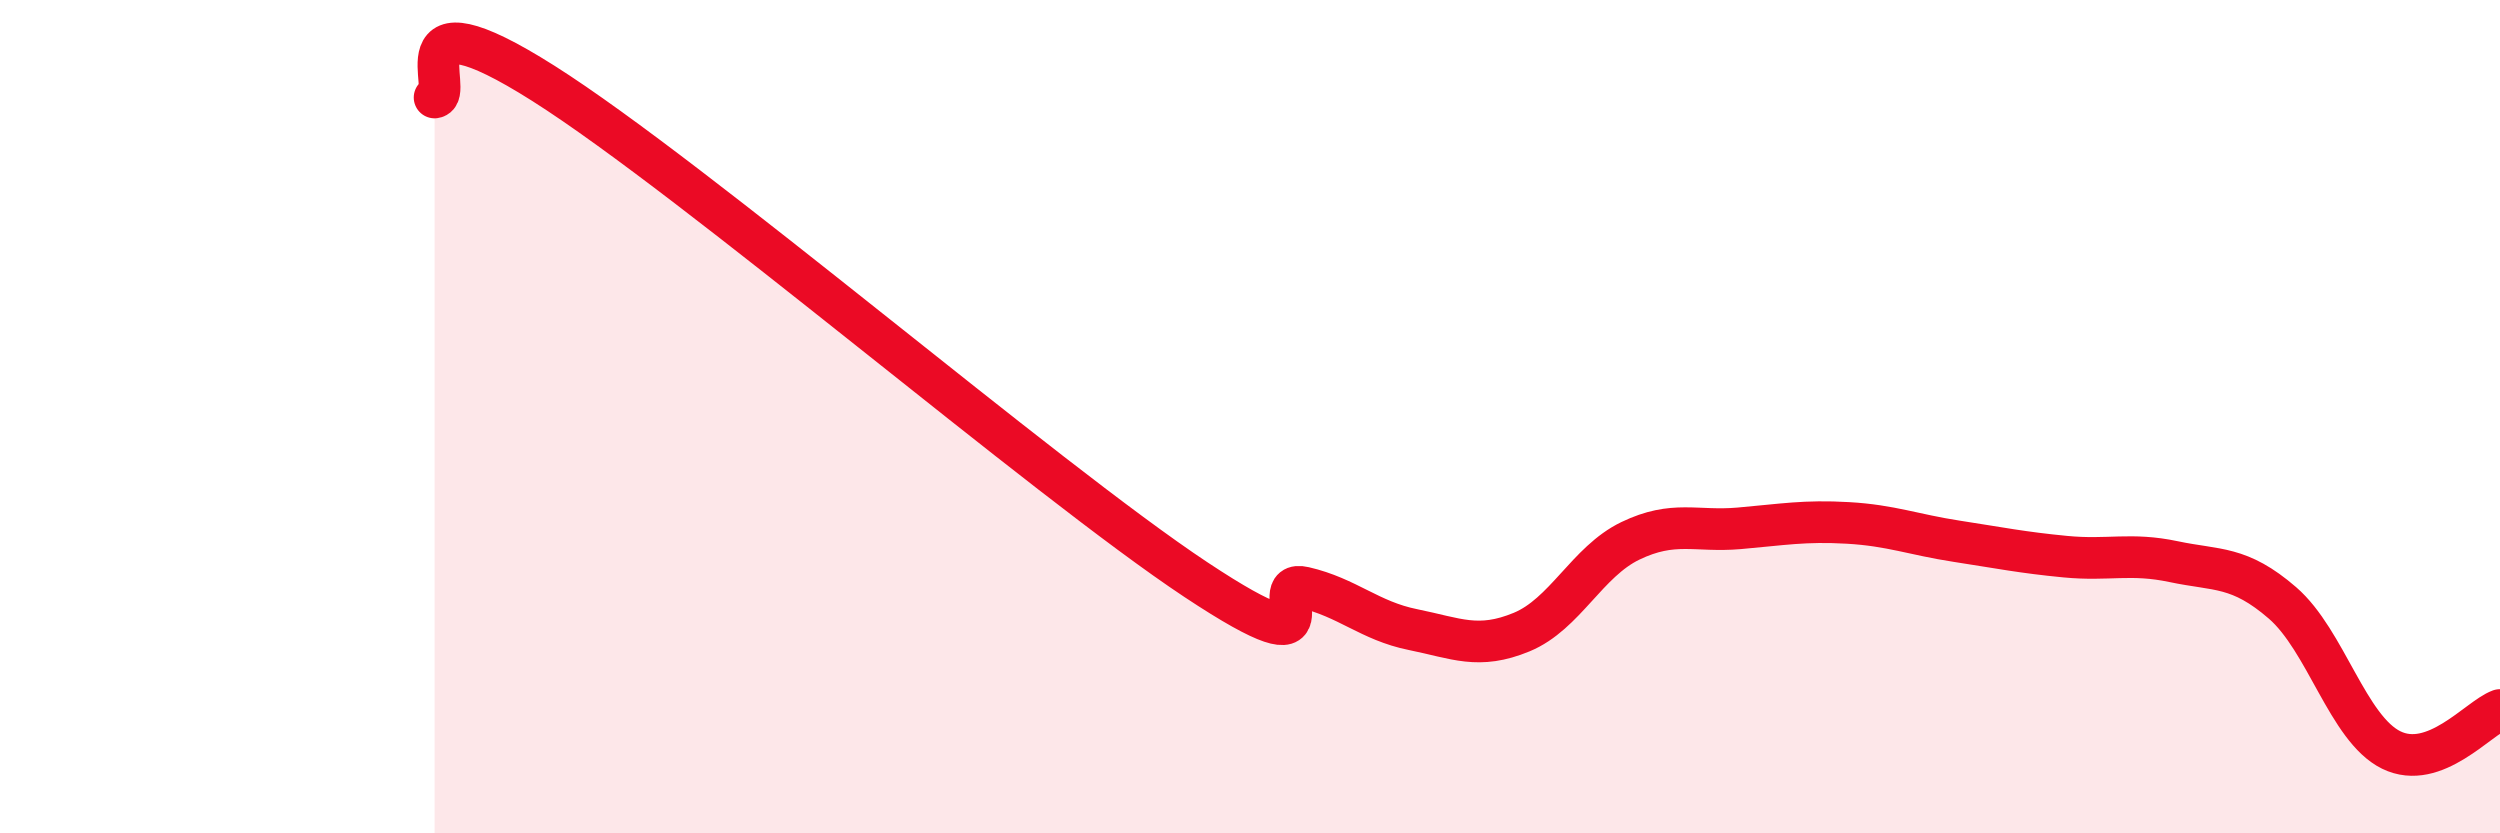
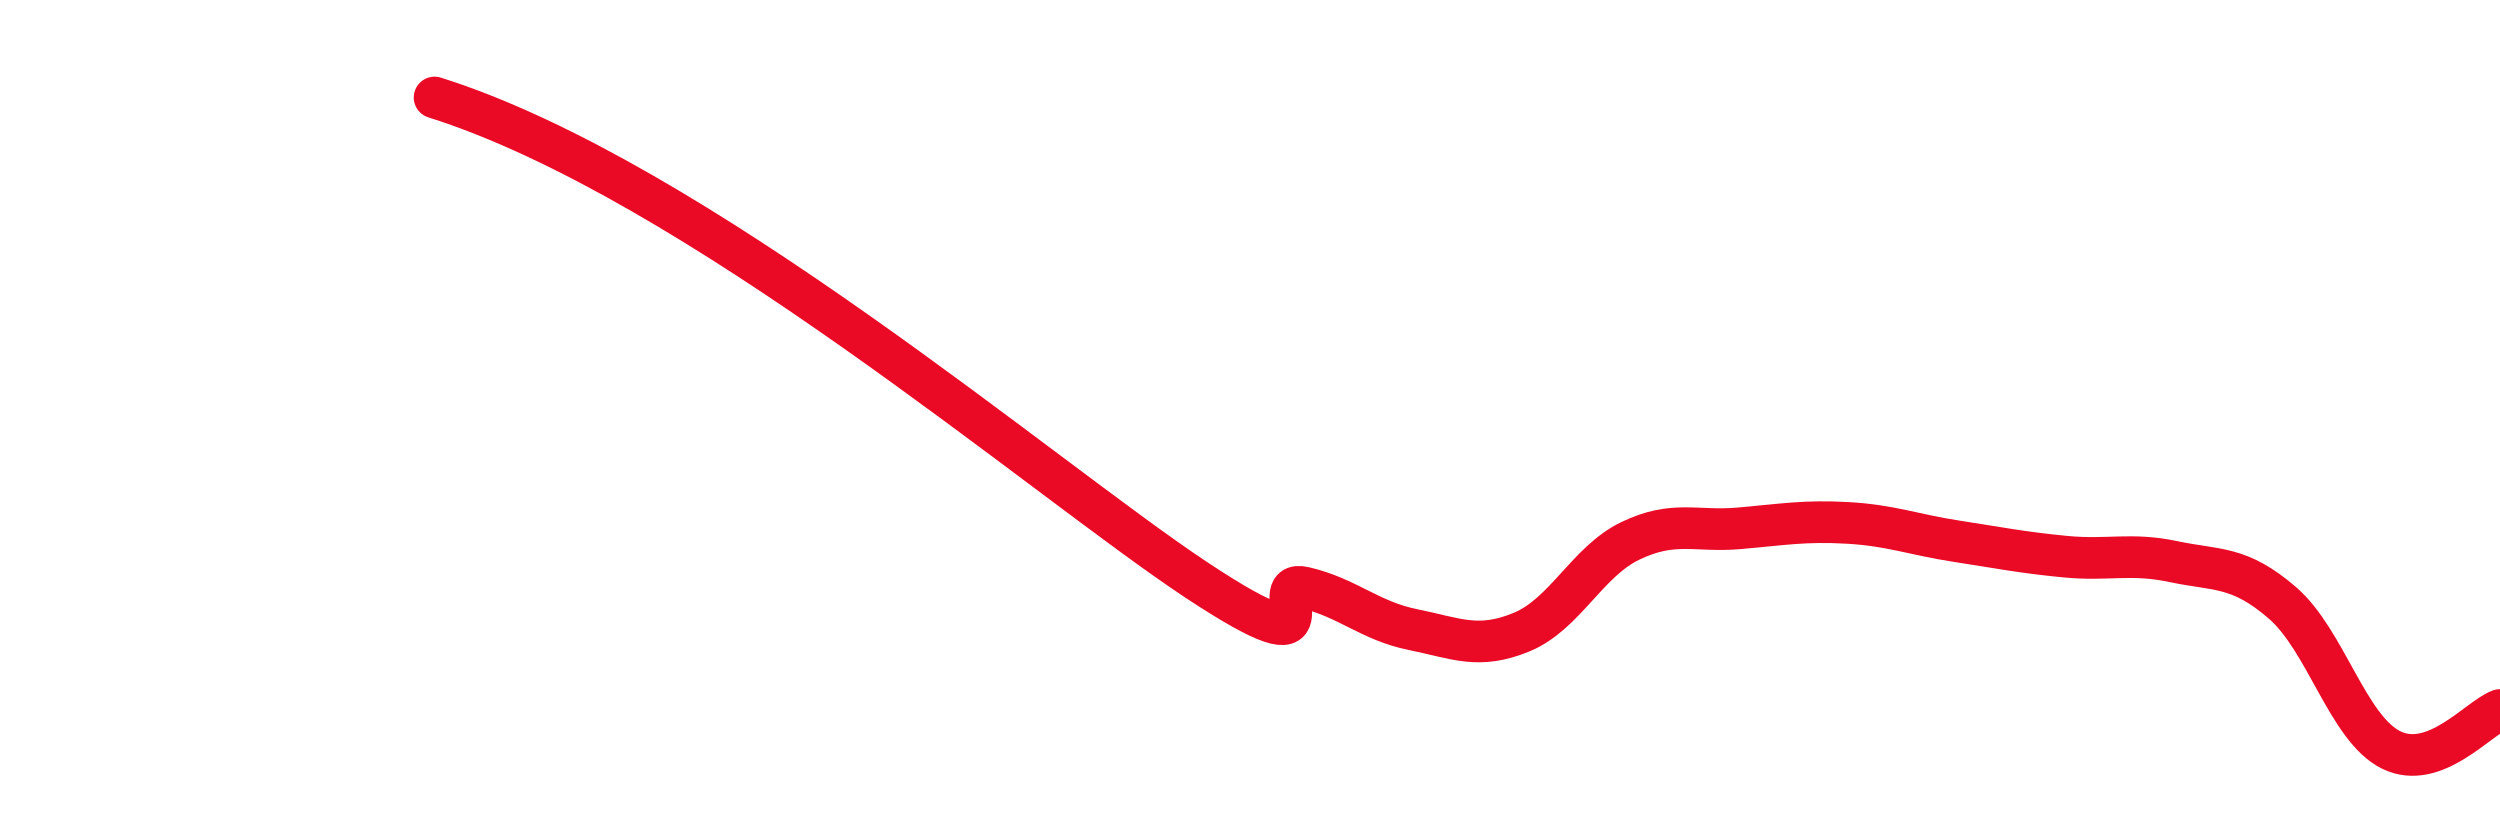
<svg xmlns="http://www.w3.org/2000/svg" width="60" height="20" viewBox="0 0 60 20">
-   <path d="M 10.43,2.34 C 10.95,2.27 9.39,-0.31 13.04,2 C 16.69,4.31 25.05,11.49 28.7,13.91 C 32.35,16.33 30.26,13.86 31.3,14.1 C 32.34,14.34 32.87,14.9 33.91,15.11 C 34.95,15.32 35.48,15.6 36.52,15.17 C 37.56,14.74 38.09,13.48 39.13,12.98 C 40.17,12.48 40.7,12.77 41.74,12.68 C 42.78,12.59 43.31,12.49 44.35,12.55 C 45.39,12.61 45.92,12.83 46.96,12.99 C 48,13.15 48.53,13.26 49.57,13.36 C 50.61,13.46 51.13,13.26 52.17,13.48 C 53.21,13.7 53.74,13.57 54.78,14.47 C 55.82,15.37 56.35,17.49 57.39,18 C 58.43,18.51 59.48,17.23 60,17.04L60 20L10.43 20Z" fill="#EB0A25" opacity="0.1" stroke-linecap="round" stroke-linejoin="round" />
-   <path d="M 10.43,2.34 C 10.95,2.27 9.39,-0.31 13.04,2 C 16.69,4.31 25.05,11.49 28.7,13.91 C 32.35,16.33 30.26,13.86 31.3,14.1 C 32.34,14.34 32.87,14.9 33.91,15.11 C 34.95,15.32 35.48,15.6 36.52,15.17 C 37.56,14.74 38.09,13.48 39.13,12.98 C 40.17,12.48 40.7,12.77 41.74,12.68 C 42.78,12.59 43.31,12.49 44.35,12.55 C 45.39,12.61 45.92,12.83 46.96,12.99 C 48,13.15 48.53,13.26 49.57,13.36 C 50.61,13.46 51.13,13.26 52.17,13.48 C 53.21,13.7 53.74,13.57 54.78,14.47 C 55.82,15.37 56.35,17.49 57.39,18 C 58.43,18.51 59.48,17.23 60,17.04" stroke="#EB0A25" stroke-width="1" fill="none" stroke-linecap="round" stroke-linejoin="round" />
+   <path d="M 10.43,2.34 C 16.69,4.31 25.05,11.49 28.7,13.91 C 32.35,16.33 30.26,13.86 31.3,14.1 C 32.34,14.34 32.87,14.9 33.91,15.11 C 34.95,15.32 35.48,15.6 36.52,15.17 C 37.56,14.74 38.09,13.48 39.13,12.98 C 40.17,12.48 40.7,12.77 41.74,12.68 C 42.78,12.59 43.31,12.49 44.35,12.55 C 45.39,12.61 45.92,12.83 46.96,12.99 C 48,13.15 48.53,13.26 49.57,13.36 C 50.61,13.46 51.13,13.26 52.17,13.48 C 53.21,13.7 53.74,13.57 54.78,14.47 C 55.82,15.37 56.35,17.49 57.39,18 C 58.43,18.51 59.48,17.23 60,17.04" stroke="#EB0A25" stroke-width="1" fill="none" stroke-linecap="round" stroke-linejoin="round" />
</svg>